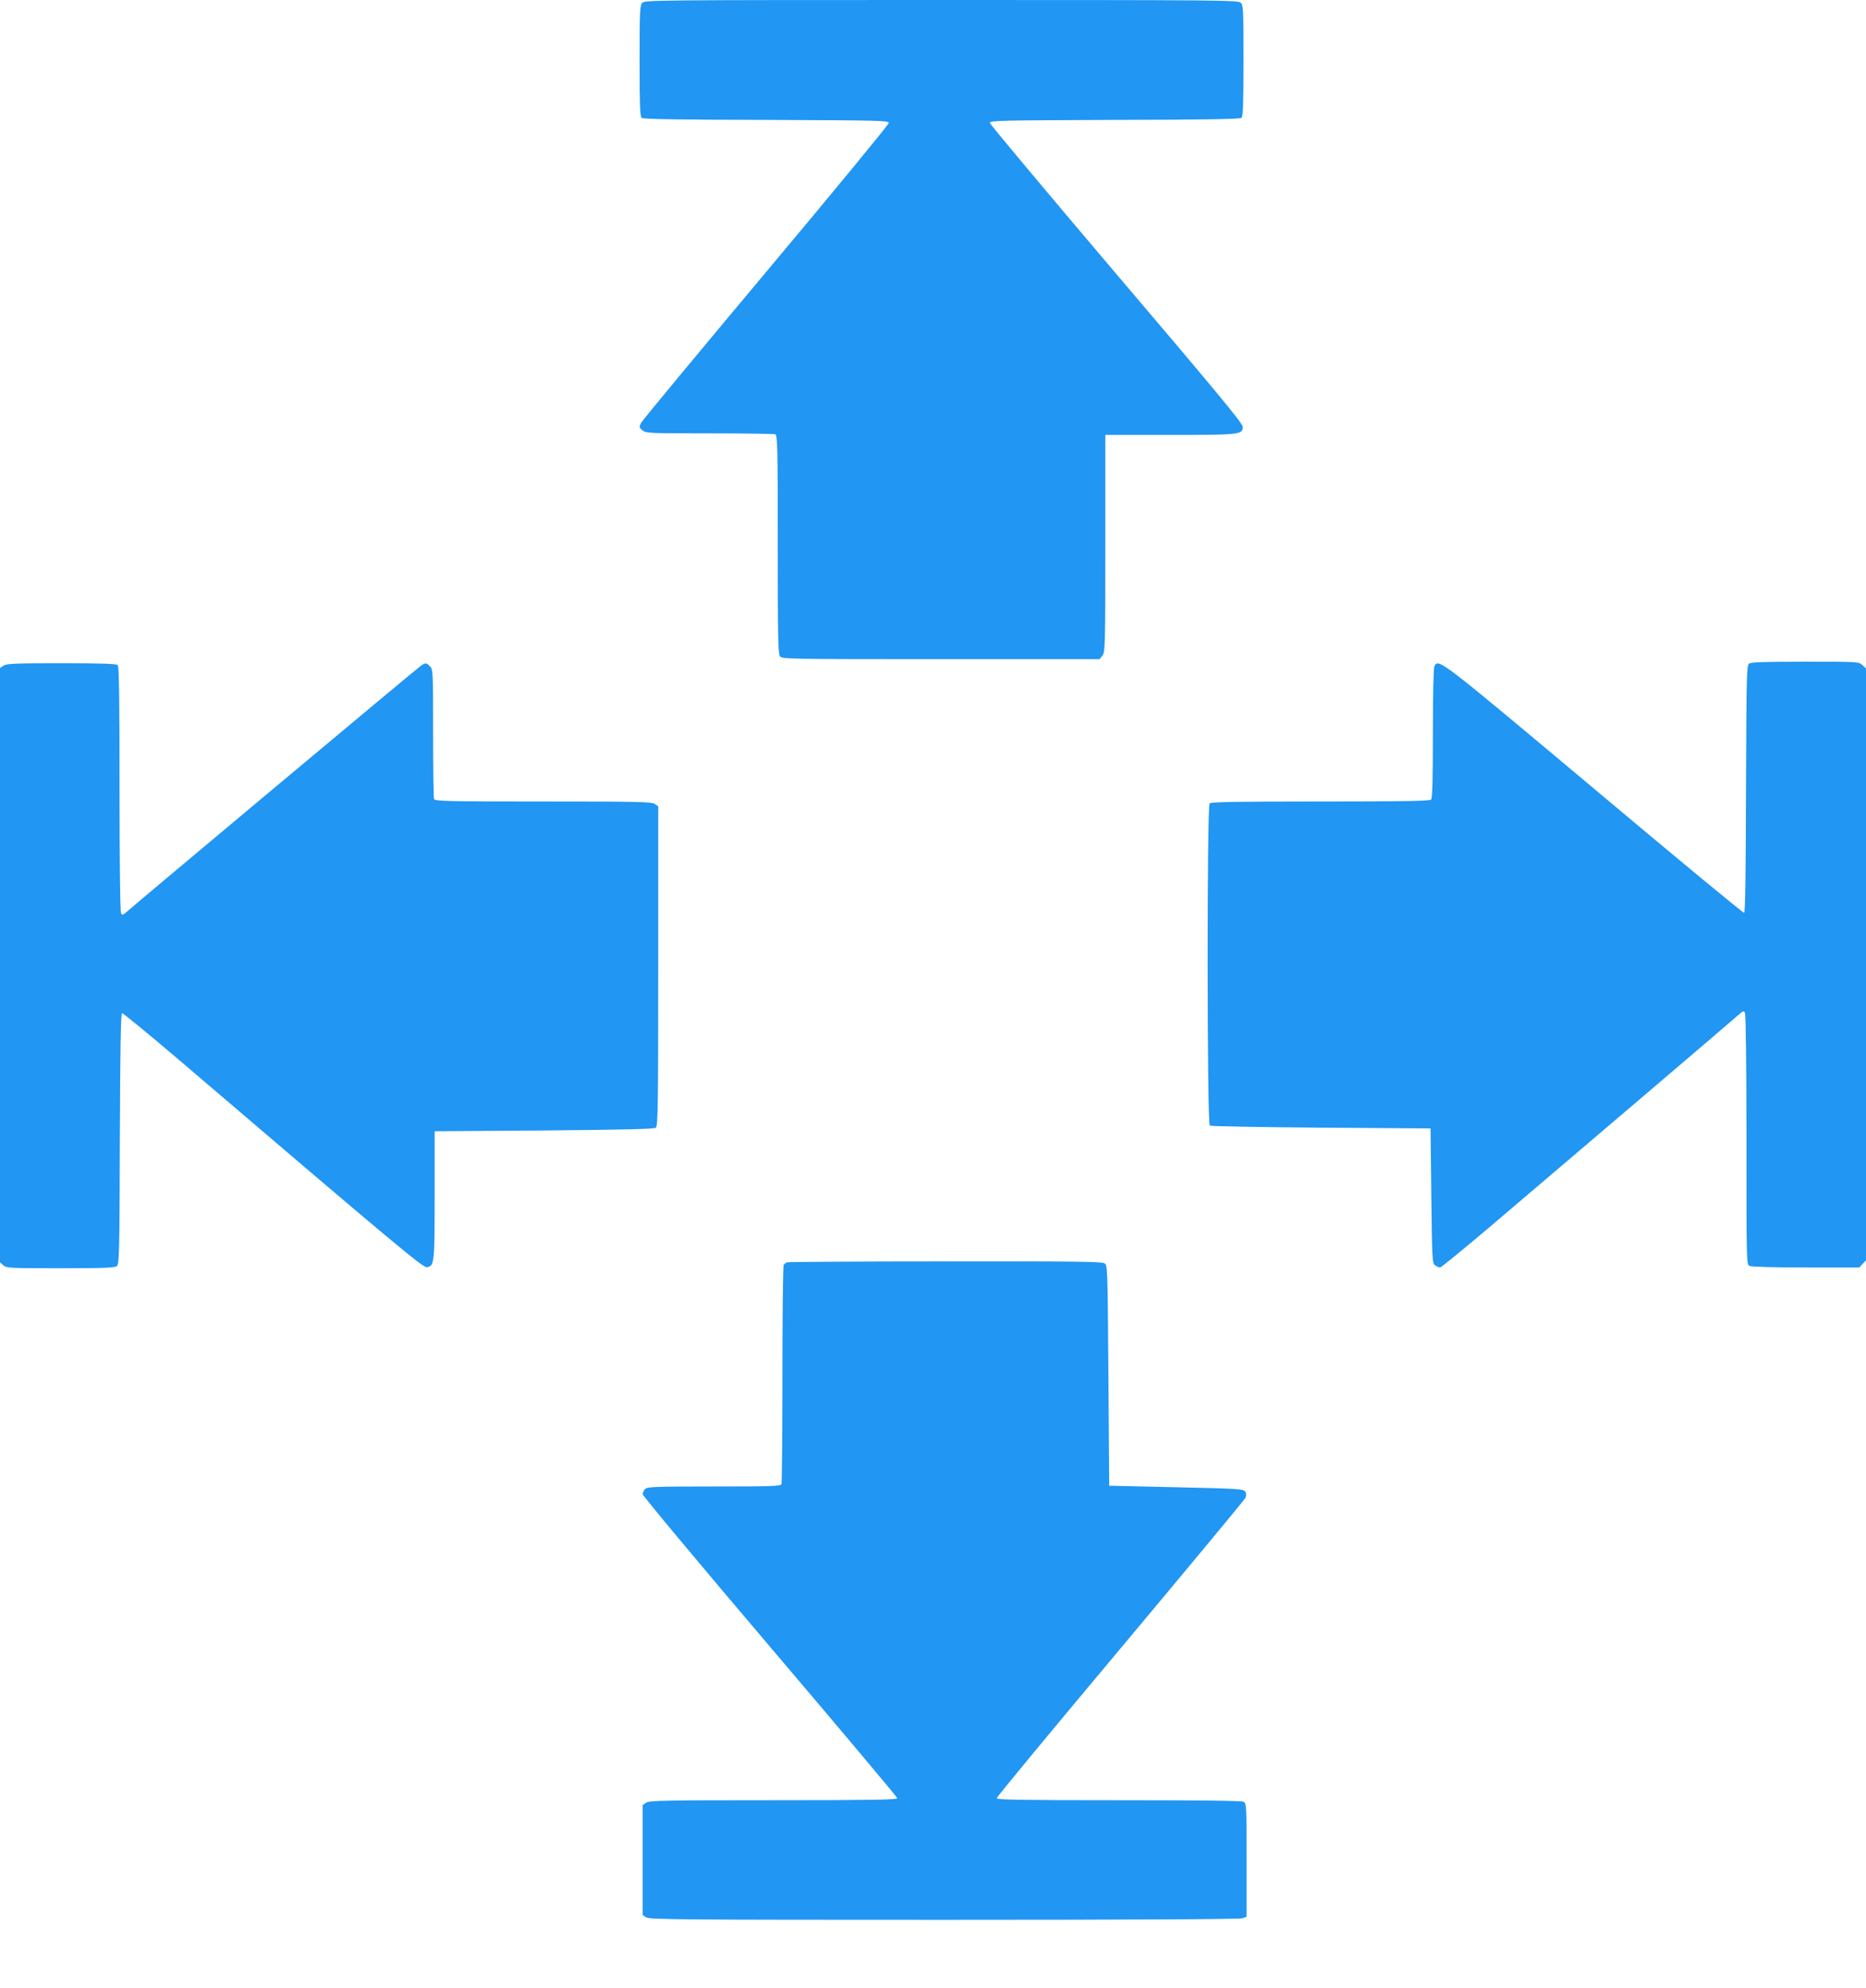
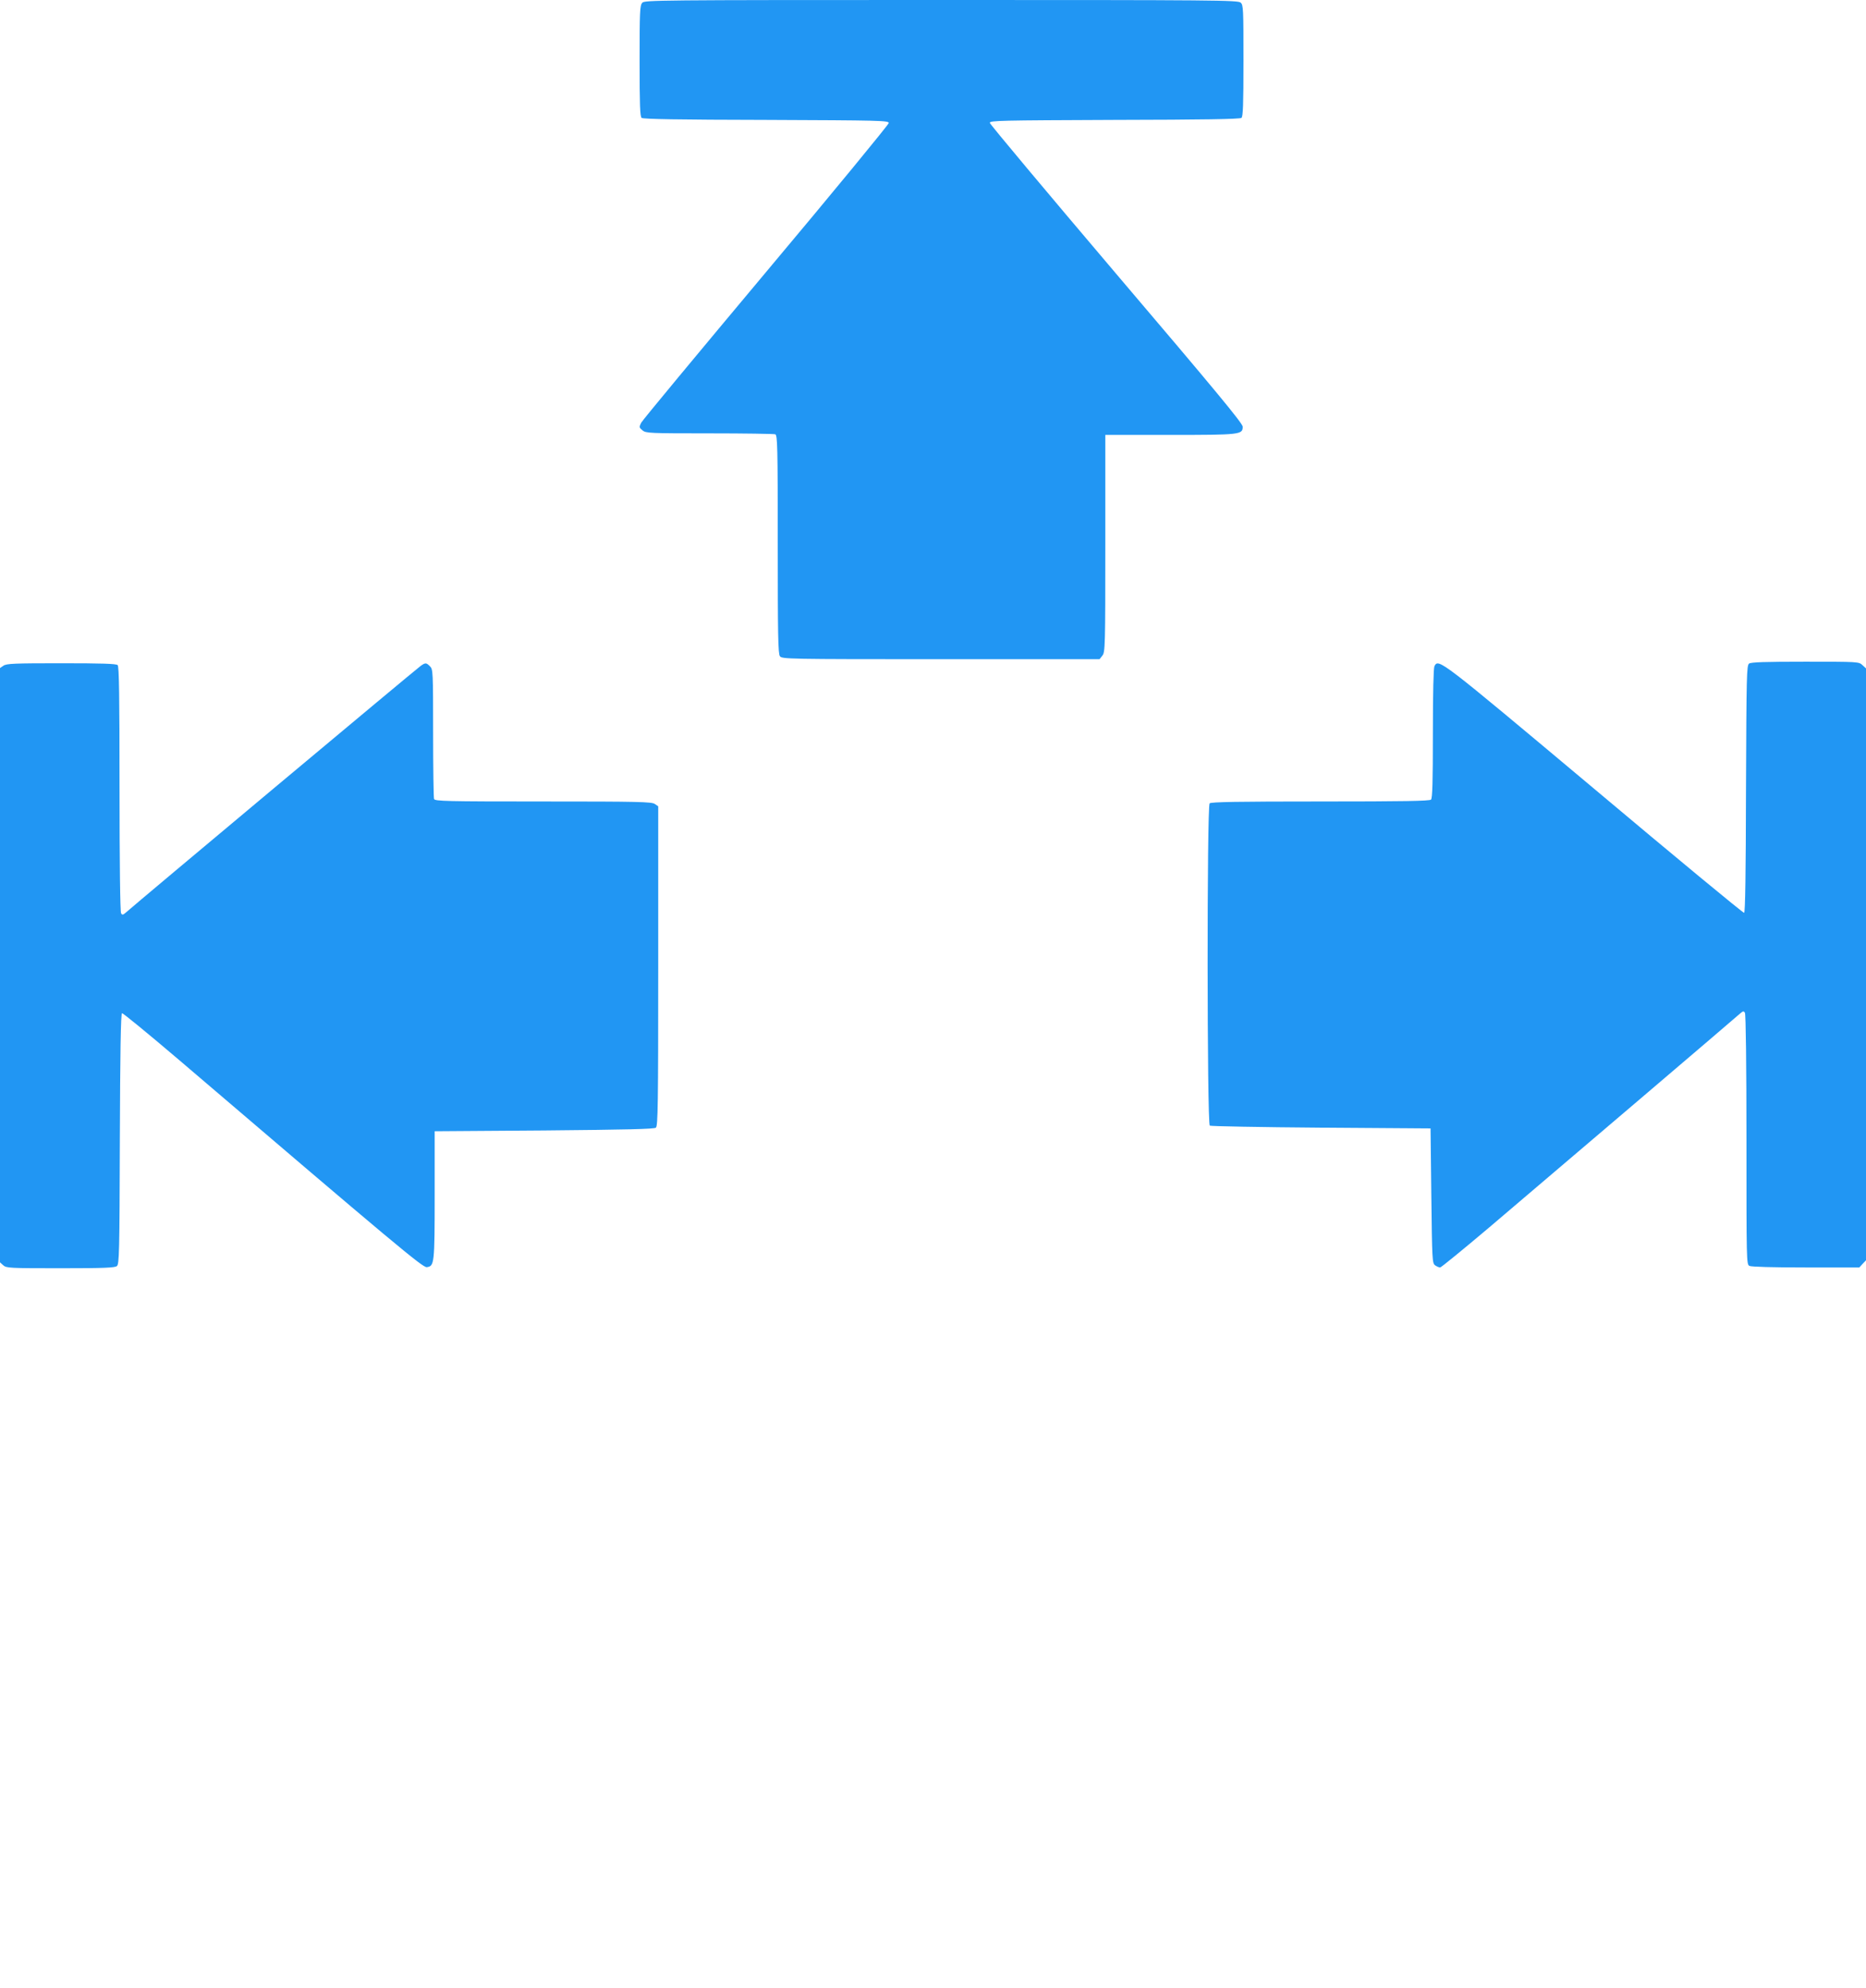
<svg xmlns="http://www.w3.org/2000/svg" version="1.0" width="1202pt" height="1280pt" viewBox="0 0 1202 1280" preserveAspectRatio="xMidYMid meet">
  <g transform="translate(0,1280) scale(0.1,-0.1)" fill="#2196f3" stroke="none">
    <path d="M4137 12782 c-15 -17 -17 -57 -17 -374 0 -286 3 -358 13 -367 10 -8 240 -12 803 -13 732 -3 789 -4 789 -20 0 -9 -355 -441 -790 -959 -434 -518 -797 -955 -805 -971 -14 -28 -13 -31 9 -49 22 -18 46 -19 431 -19 225 0 415 -3 424 -6 14 -6 16 -77 16 -708 0 -578 2 -705 14 -721 13 -18 49 -19 1036 -19 l1023 0 18 23 c18 22 19 57 19 722 l0 699 418 0 c454 0 467 2 467 53 0 21 -173 230 -814 983 -447 526 -814 964 -815 973 -1 15 66 16 803 19 574 1 808 5 818 13 10 9 13 82 13 369 0 333 -1 358 -18 373 -17 16 -165 17 -1929 17 -1838 0 -1911 -1 -1926 -18z" />
    <path d="M11267 8528 c-16 -12 -17 -75 -20 -807 -1 -543 -5 -795 -12 -798 -6 -2 -443 359 -970 802 -999 837 -998 836 -1025 786 -6 -13 -10 -167 -10 -433 0 -309 -3 -417 -12 -426 -9 -9 -181 -12 -713 -12 -532 0 -704 -3 -713 -12 -18 -18 -17 -2063 1 -2075 6 -4 329 -10 717 -13 l705 -5 5 -433 c5 -415 6 -434 24 -448 11 -8 26 -14 33 -14 6 0 148 116 315 257 432 367 1589 1352 1616 1377 20 17 24 18 32 6 6 -9 10 -339 10 -817 0 -783 0 -803 19 -813 13 -6 146 -10 364 -10 l344 0 21 23 22 23 0 1905 0 1906 -23 21 c-23 22 -28 22 -368 22 -261 0 -349 -3 -362 -12z" />
    <path d="M22 8514 l-22 -15 0 -1913 0 -1913 21 -19 c20 -18 41 -19 369 -19 279 0 350 3 363 14 15 12 17 85 19 819 2 553 6 806 14 809 5 2 170 -133 365 -299 1397 -1193 1572 -1339 1598 -1336 49 6 51 21 51 464 l0 411 705 5 c536 5 709 9 720 18 13 11 15 146 15 1041 l0 1028 -22 15 c-20 14 -105 16 -719 16 -626 0 -697 2 -703 16 -3 9 -6 200 -6 425 0 396 -1 410 -20 429 -24 24 -29 25 -60 3 -23 -15 -1844 -1538 -1898 -1587 -20 -17 -24 -18 -32 -6 -6 9 -10 333 -10 801 0 597 -3 788 -12 797 -9 9 -103 12 -363 12 -301 0 -354 -2 -373 -16z" />
-     <path d="M5070 4673 c-8 -3 -18 -11 -22 -17 -4 -6 -8 -322 -8 -703 0 -380 -3 -698 -6 -707 -5 -14 -53 -16 -434 -16 -376 0 -430 -2 -444 -16 -9 -8 -16 -24 -16 -34 0 -10 369 -452 820 -982 451 -530 820 -969 820 -975 0 -10 -166 -13 -798 -13 -706 0 -800 -2 -820 -16 l-22 -15 0 -354 0 -354 22 -15 c20 -14 219 -16 1920 -16 1208 0 1906 4 1922 10 l26 10 0 364 c0 351 -1 366 -19 376 -13 7 -283 10 -805 10 -630 0 -786 3 -786 13 0 7 358 440 796 962 438 523 801 960 806 971 7 15 7 28 0 40 -10 18 -38 20 -444 29 l-433 10 -5 708 c-5 687 -6 709 -24 723 -17 12 -172 14 -1025 13 -553 0 -1013 -3 -1021 -6z" />
  </g>
</svg>